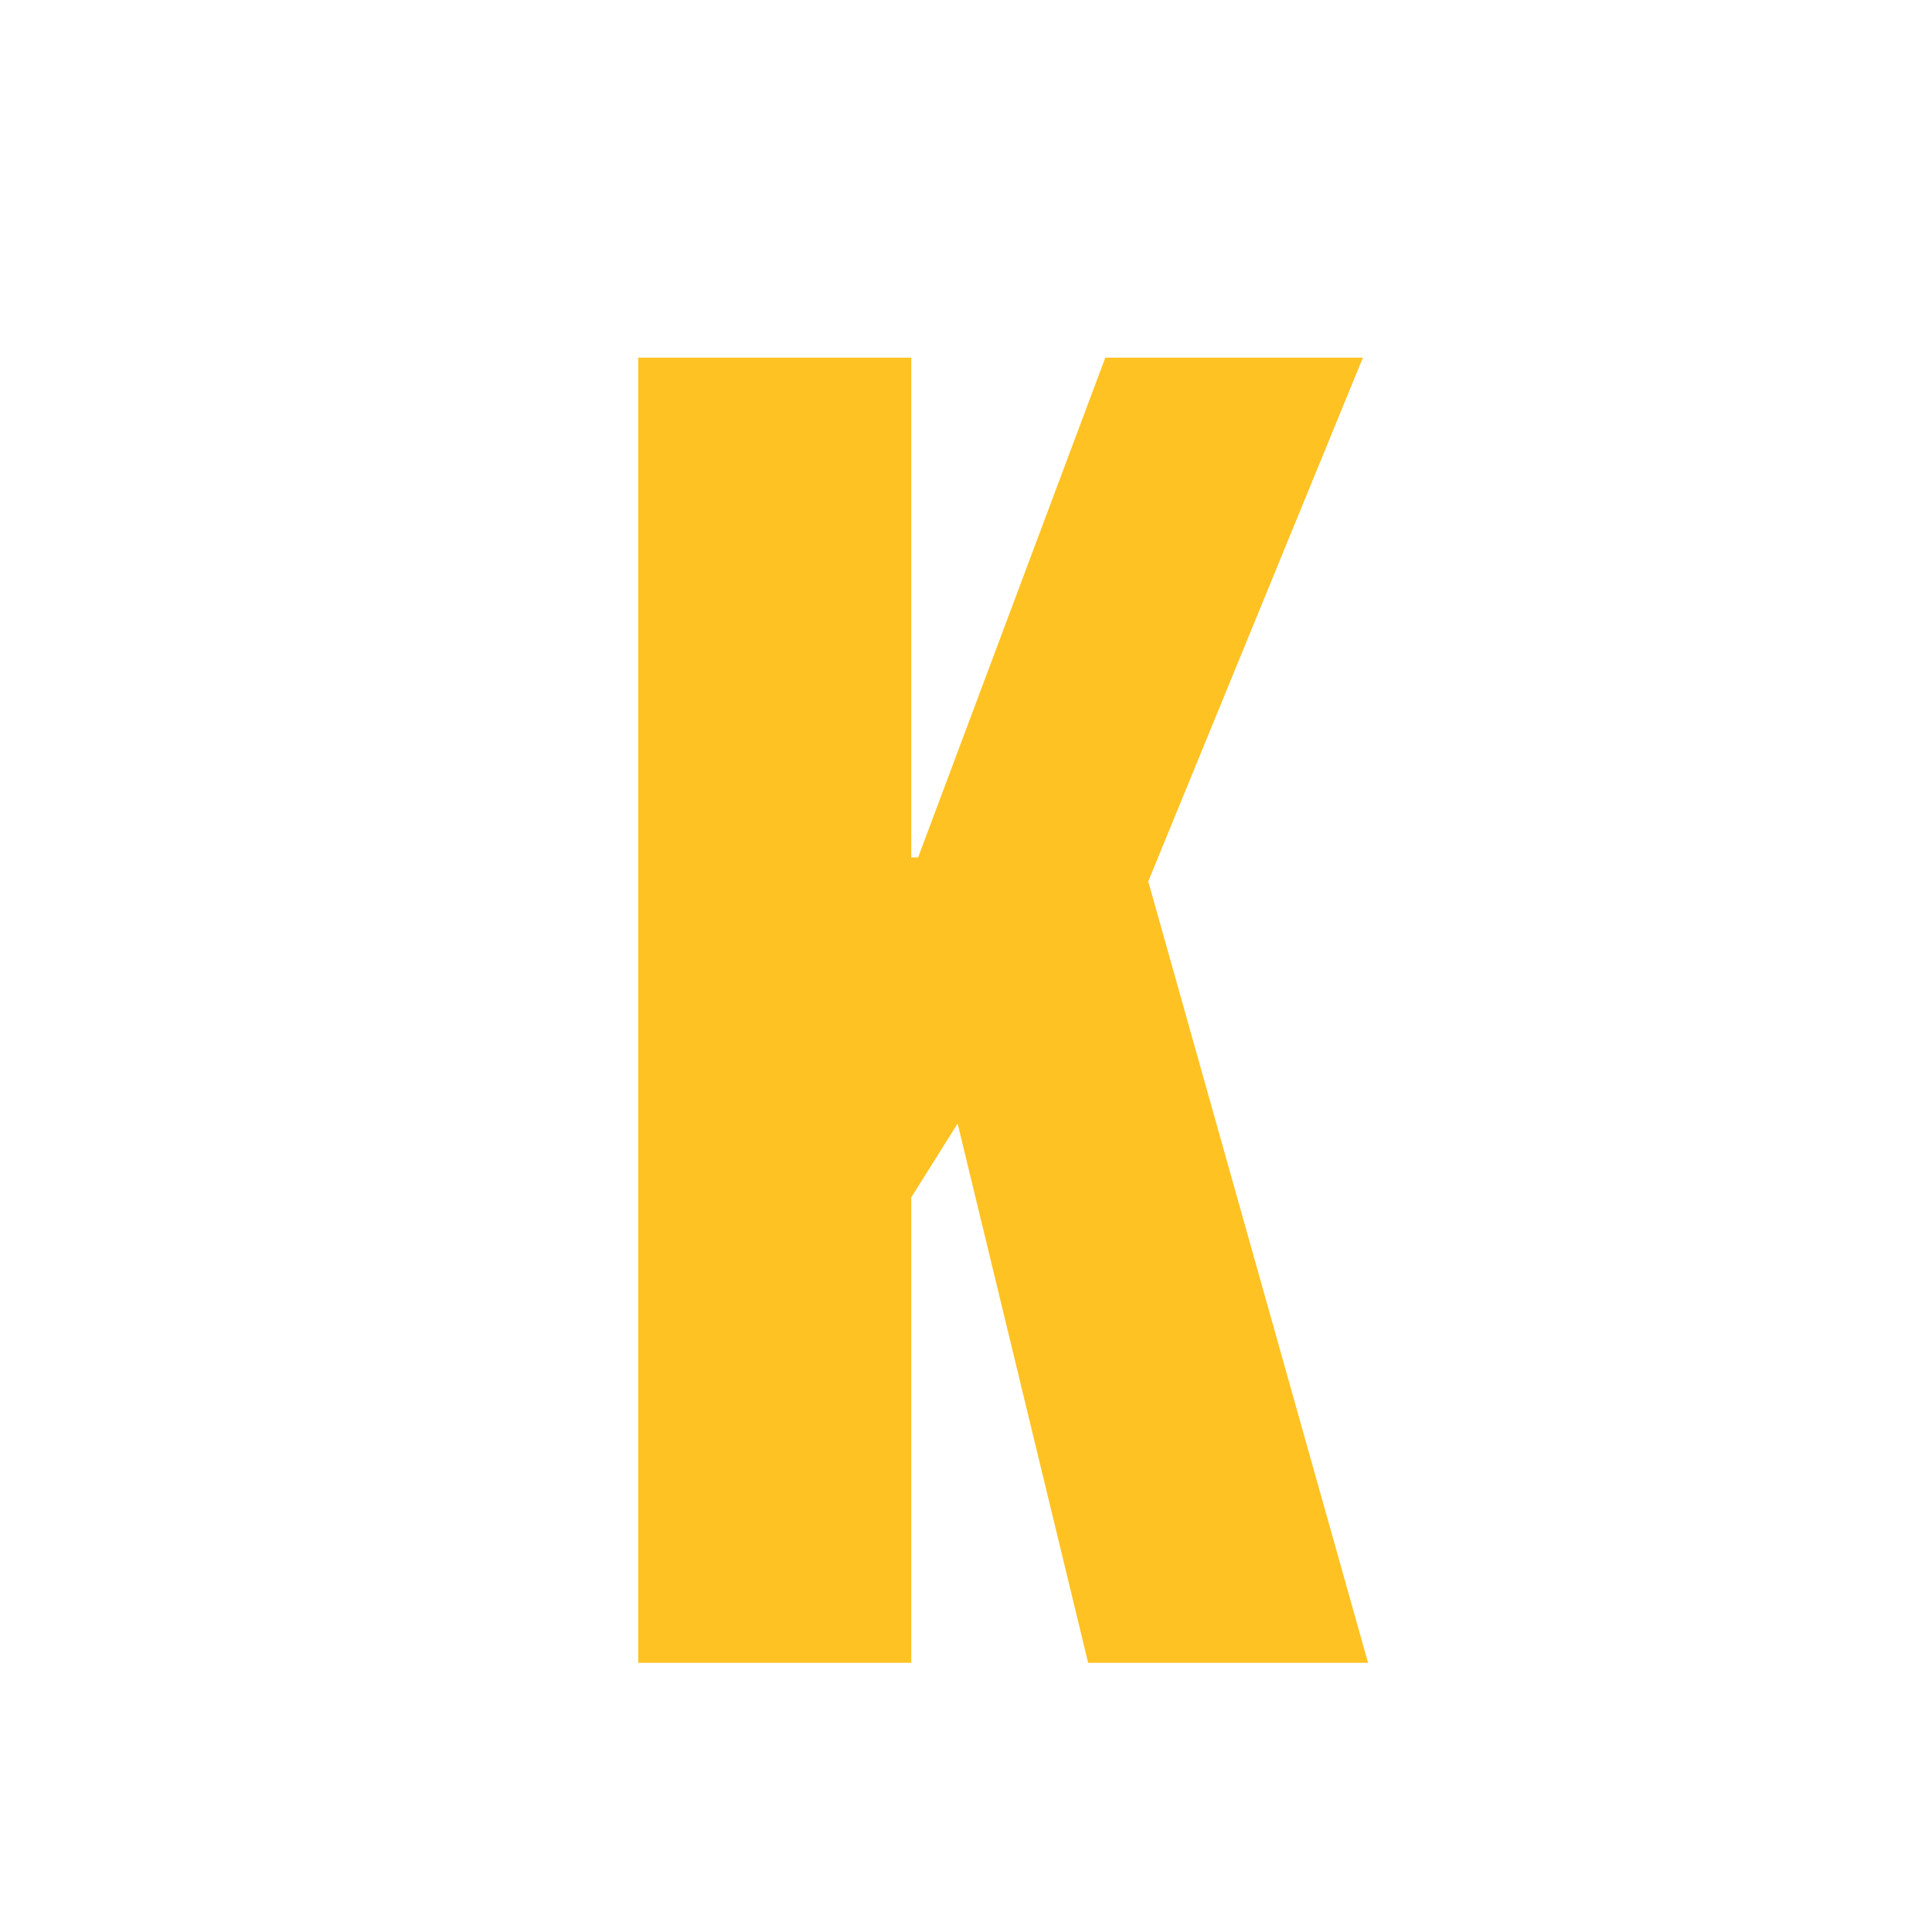
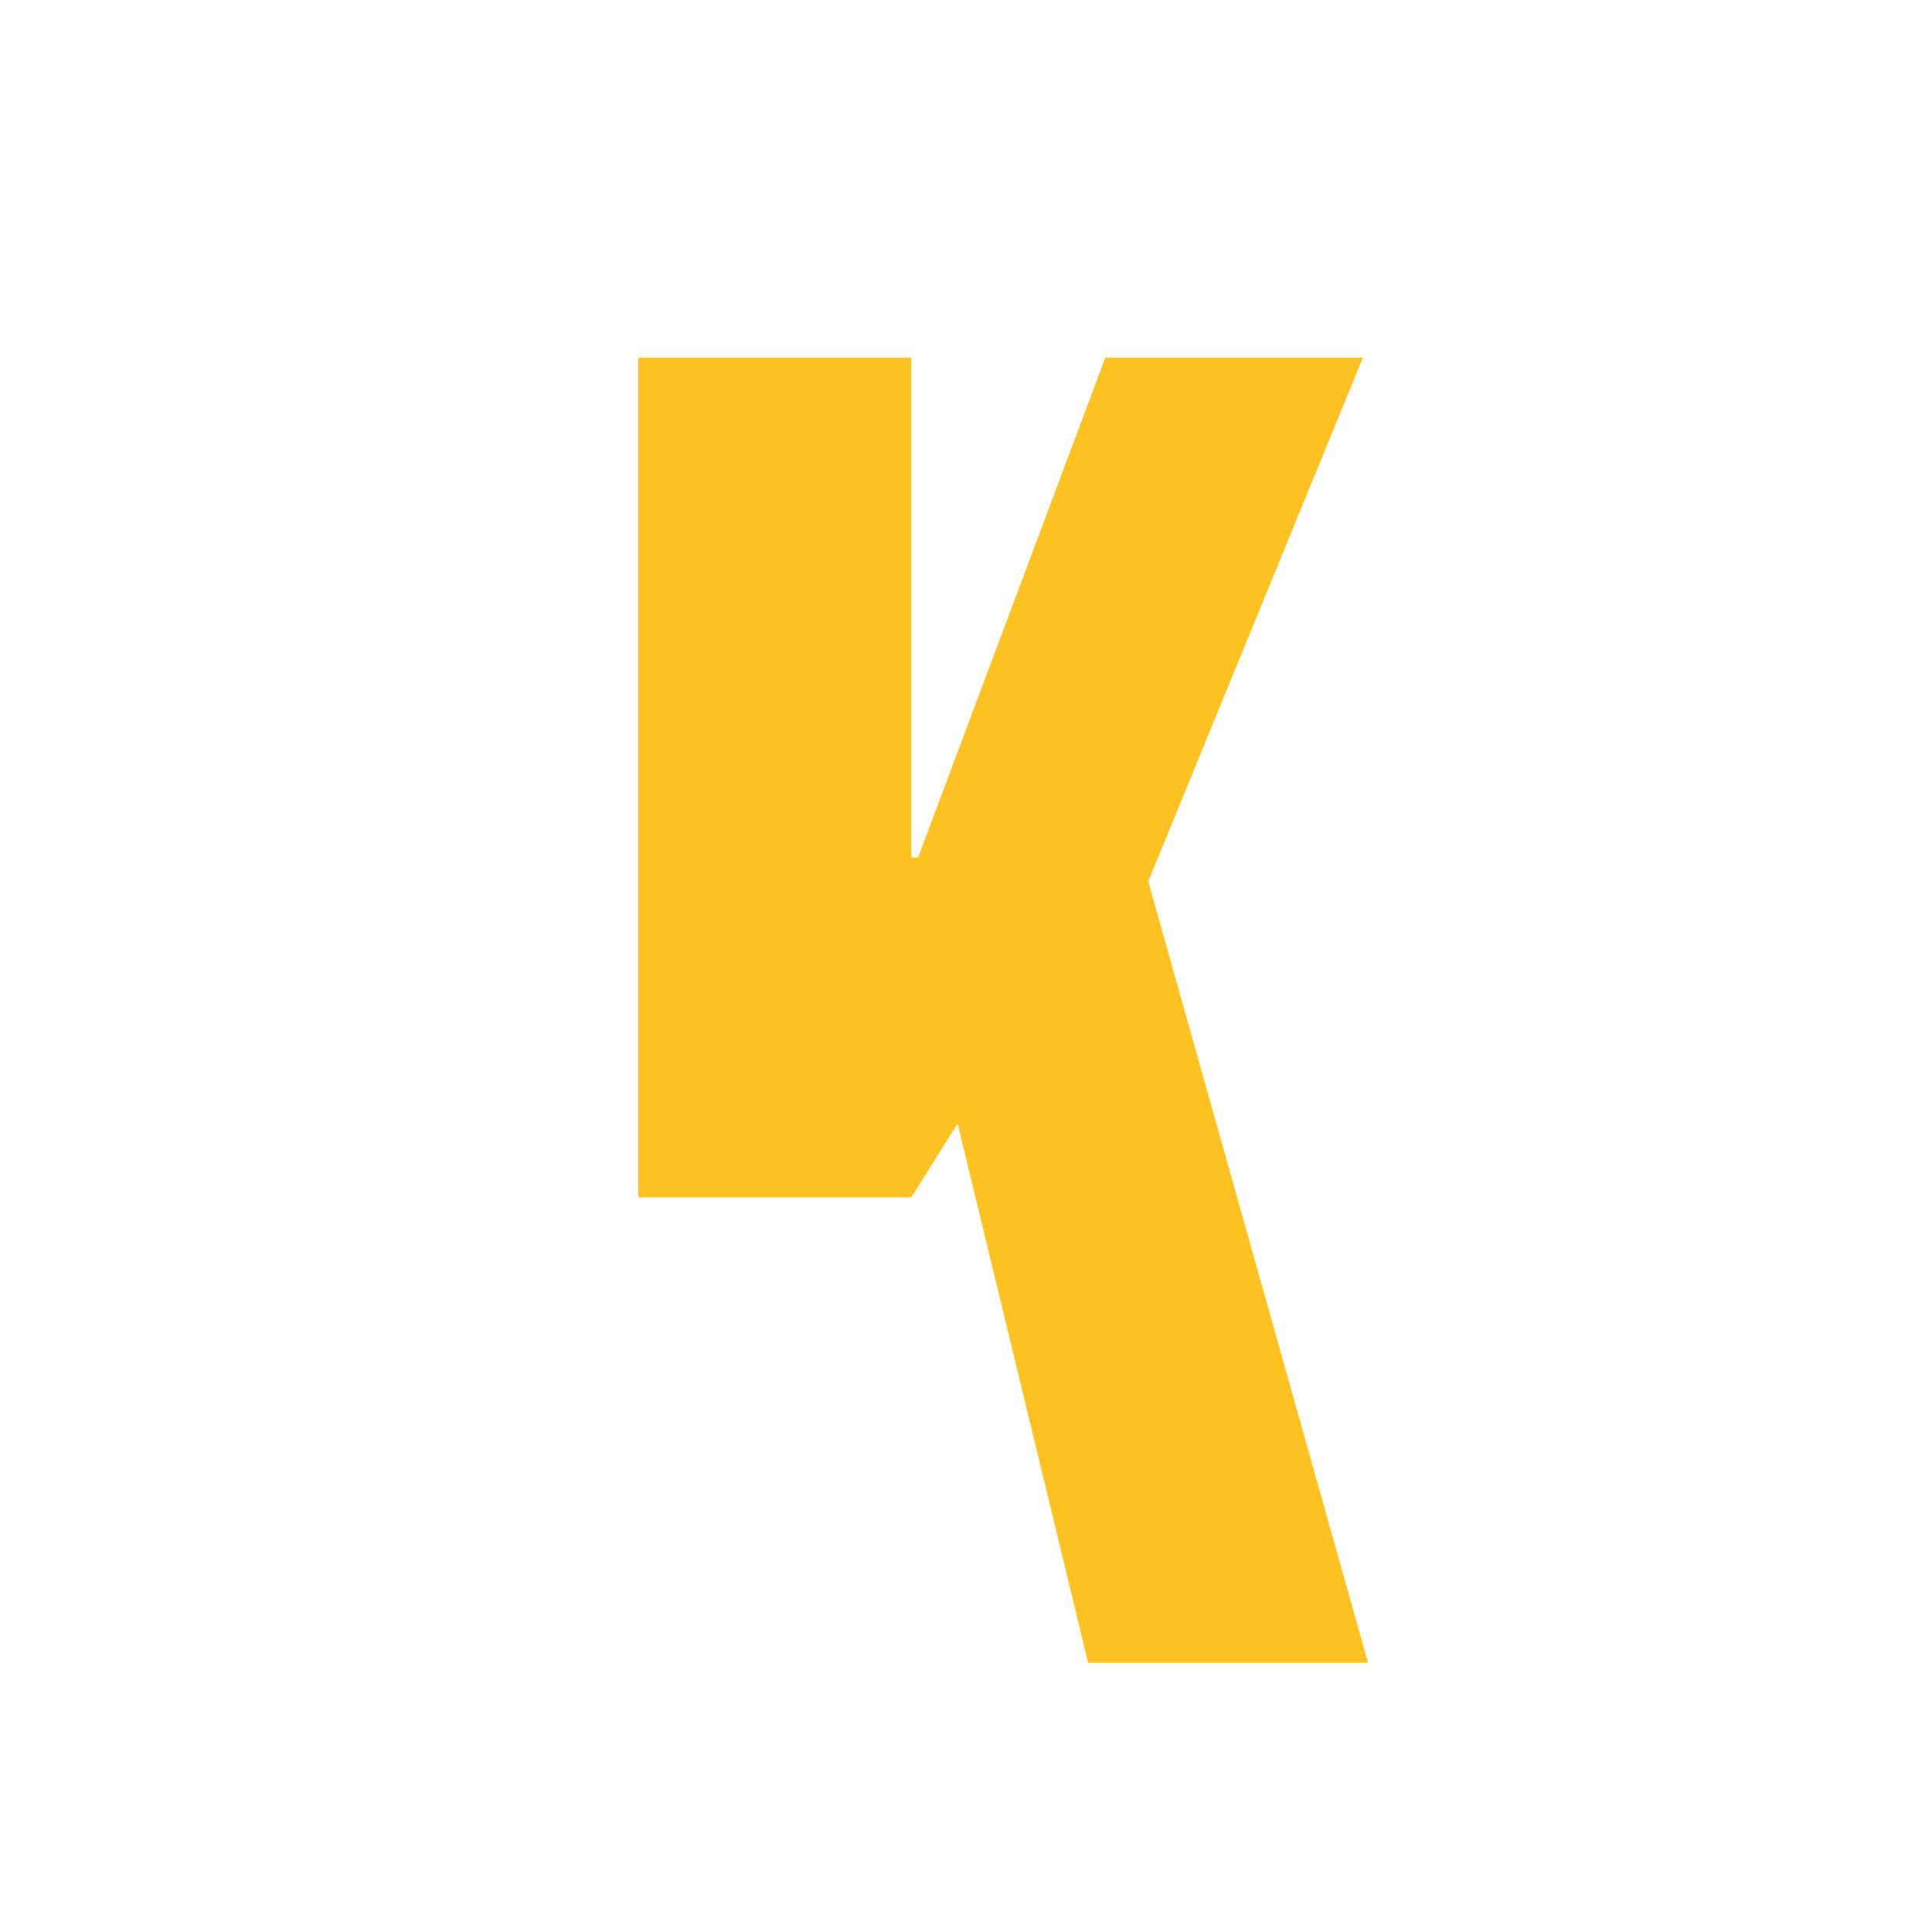
<svg xmlns="http://www.w3.org/2000/svg" viewBox="0 0 90 90" data-name="Layer 1" id="Layer_1">
  <defs>
    <style>
      .cls-1 {
        fill: #ffc222;
      }
    </style>
  </defs>
-   <path d="M63.73,77.46h-13.04l-6.08-25.12-2.16,3.44v21.68h-12.72V16.66h12.72v23.28h.32l8.72-23.28h12l-10,24.4,10.24,36.4Z" class="cls-1" />
+   <path d="M63.73,77.46h-13.04l-6.08-25.12-2.16,3.44h-12.72V16.66h12.72v23.28h.32l8.72-23.28h12l-10,24.4,10.24,36.4Z" class="cls-1" />
</svg>